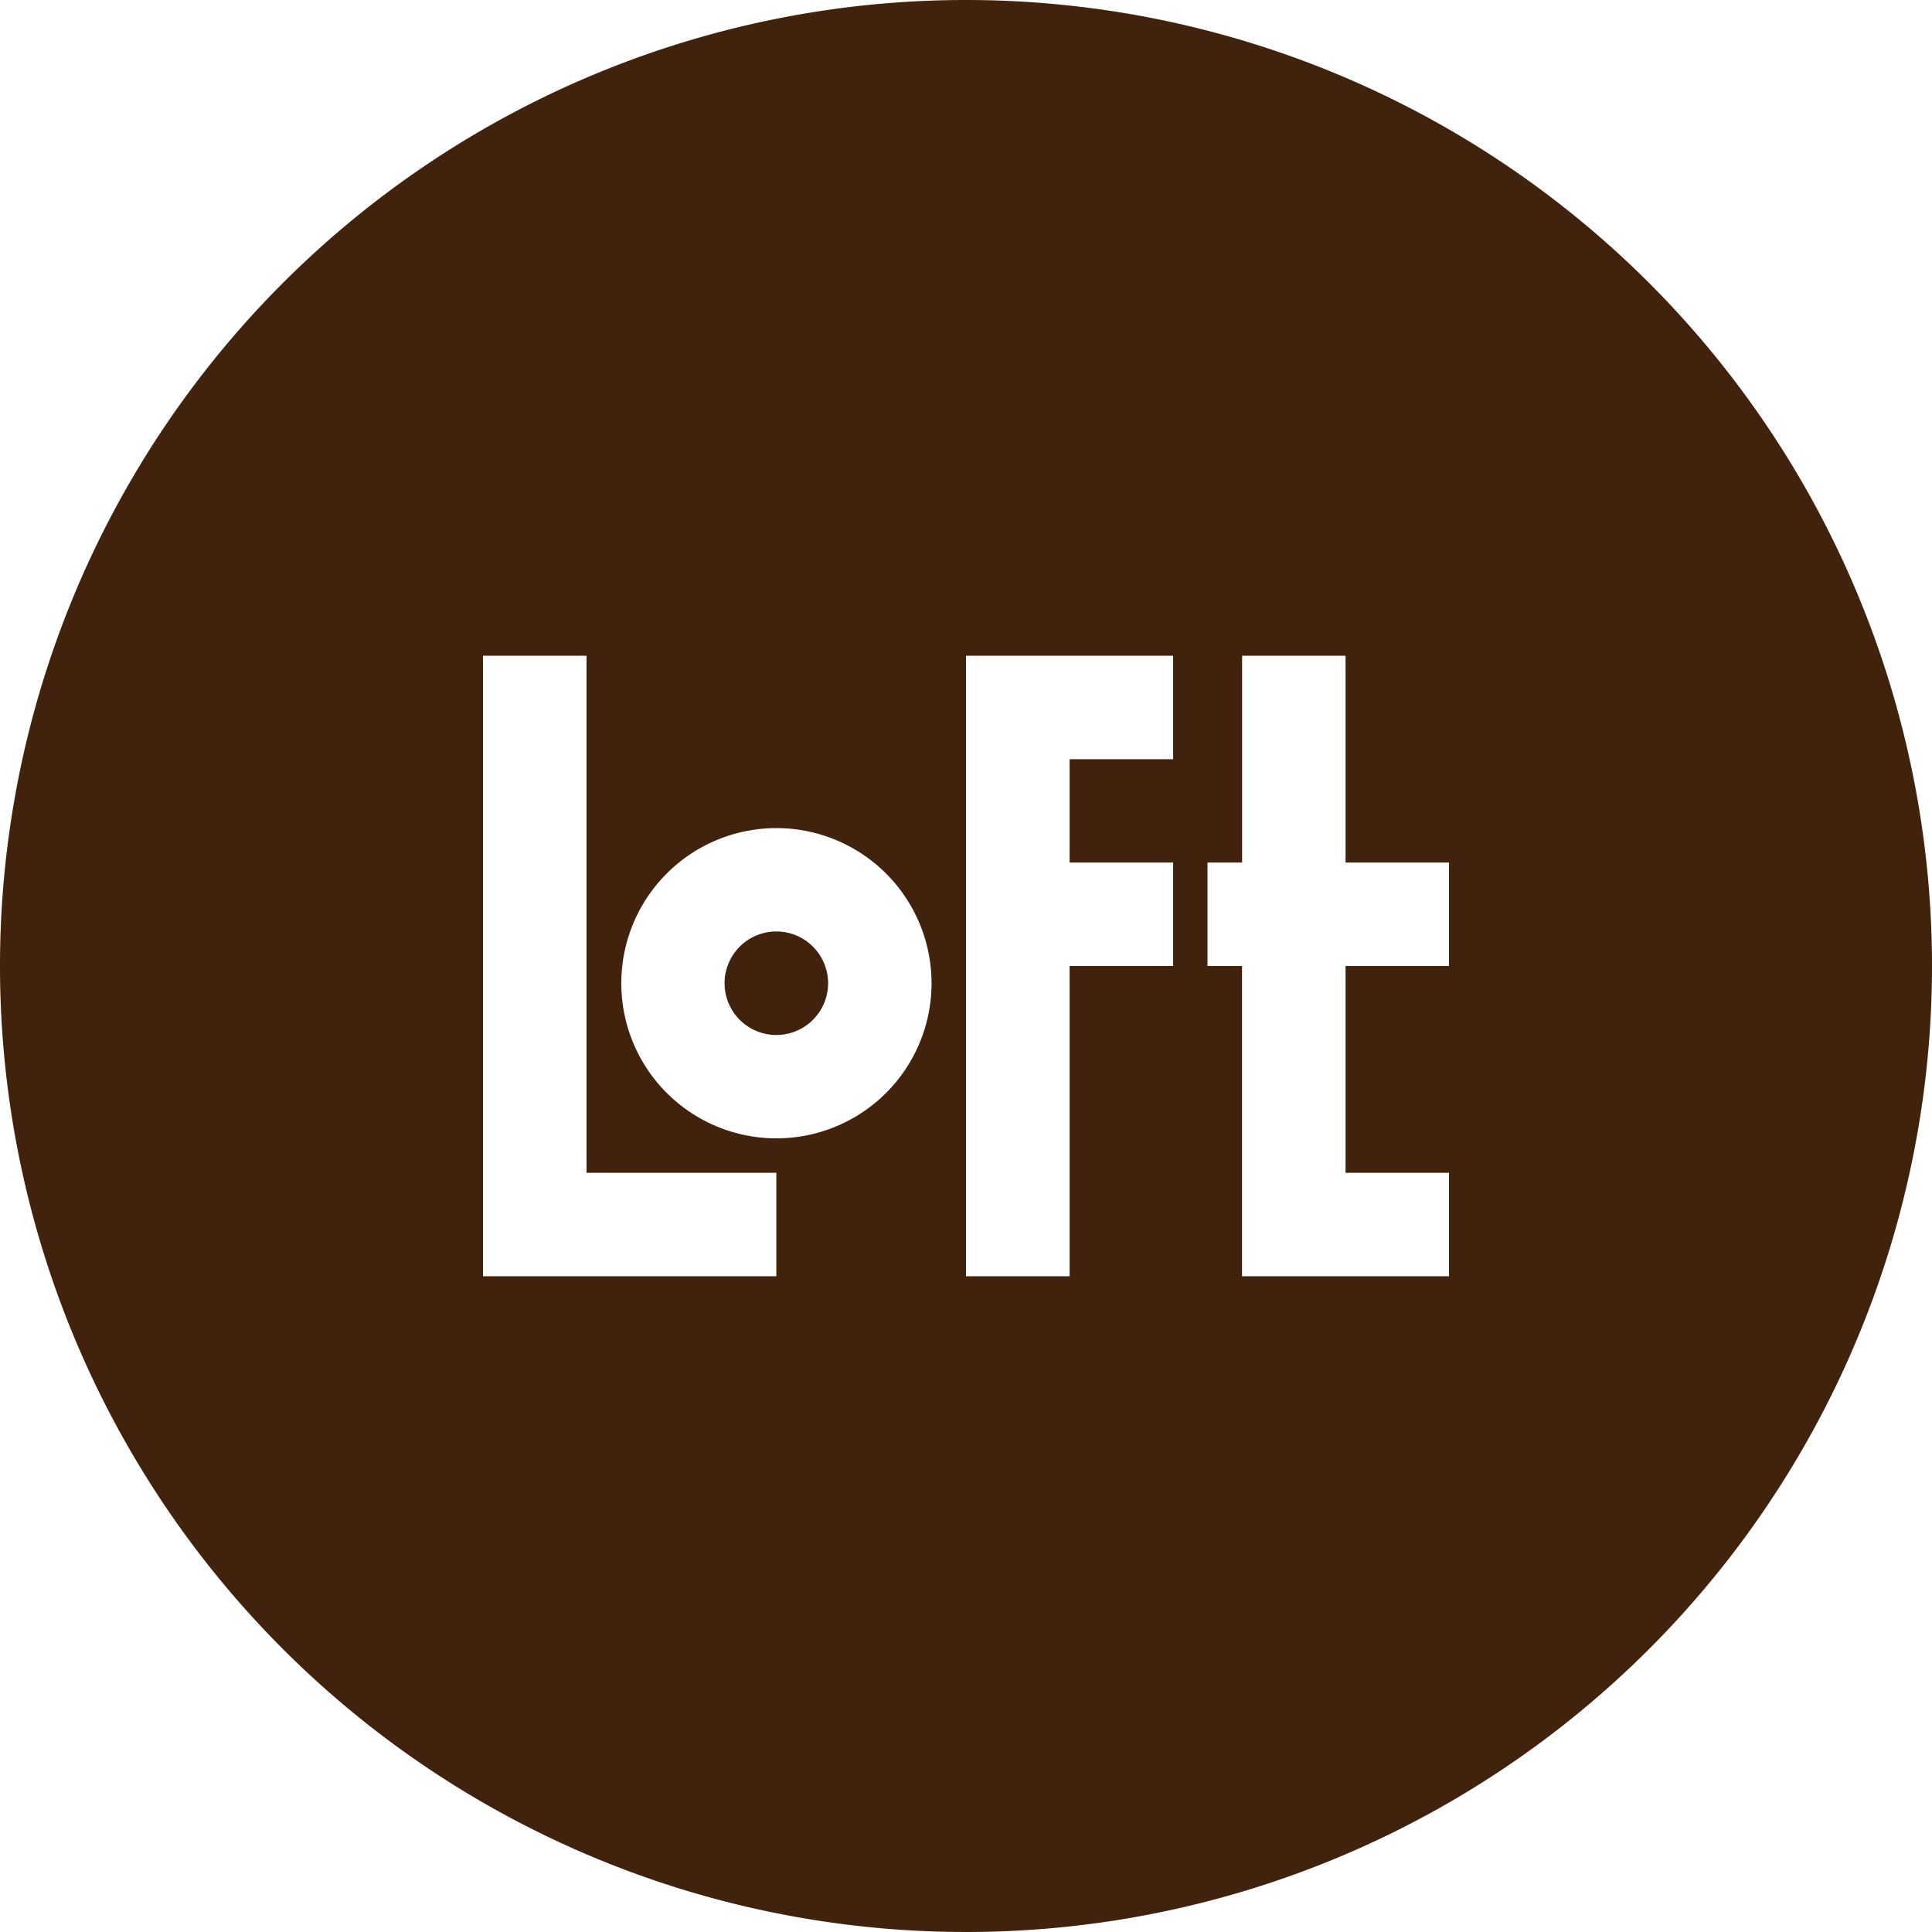
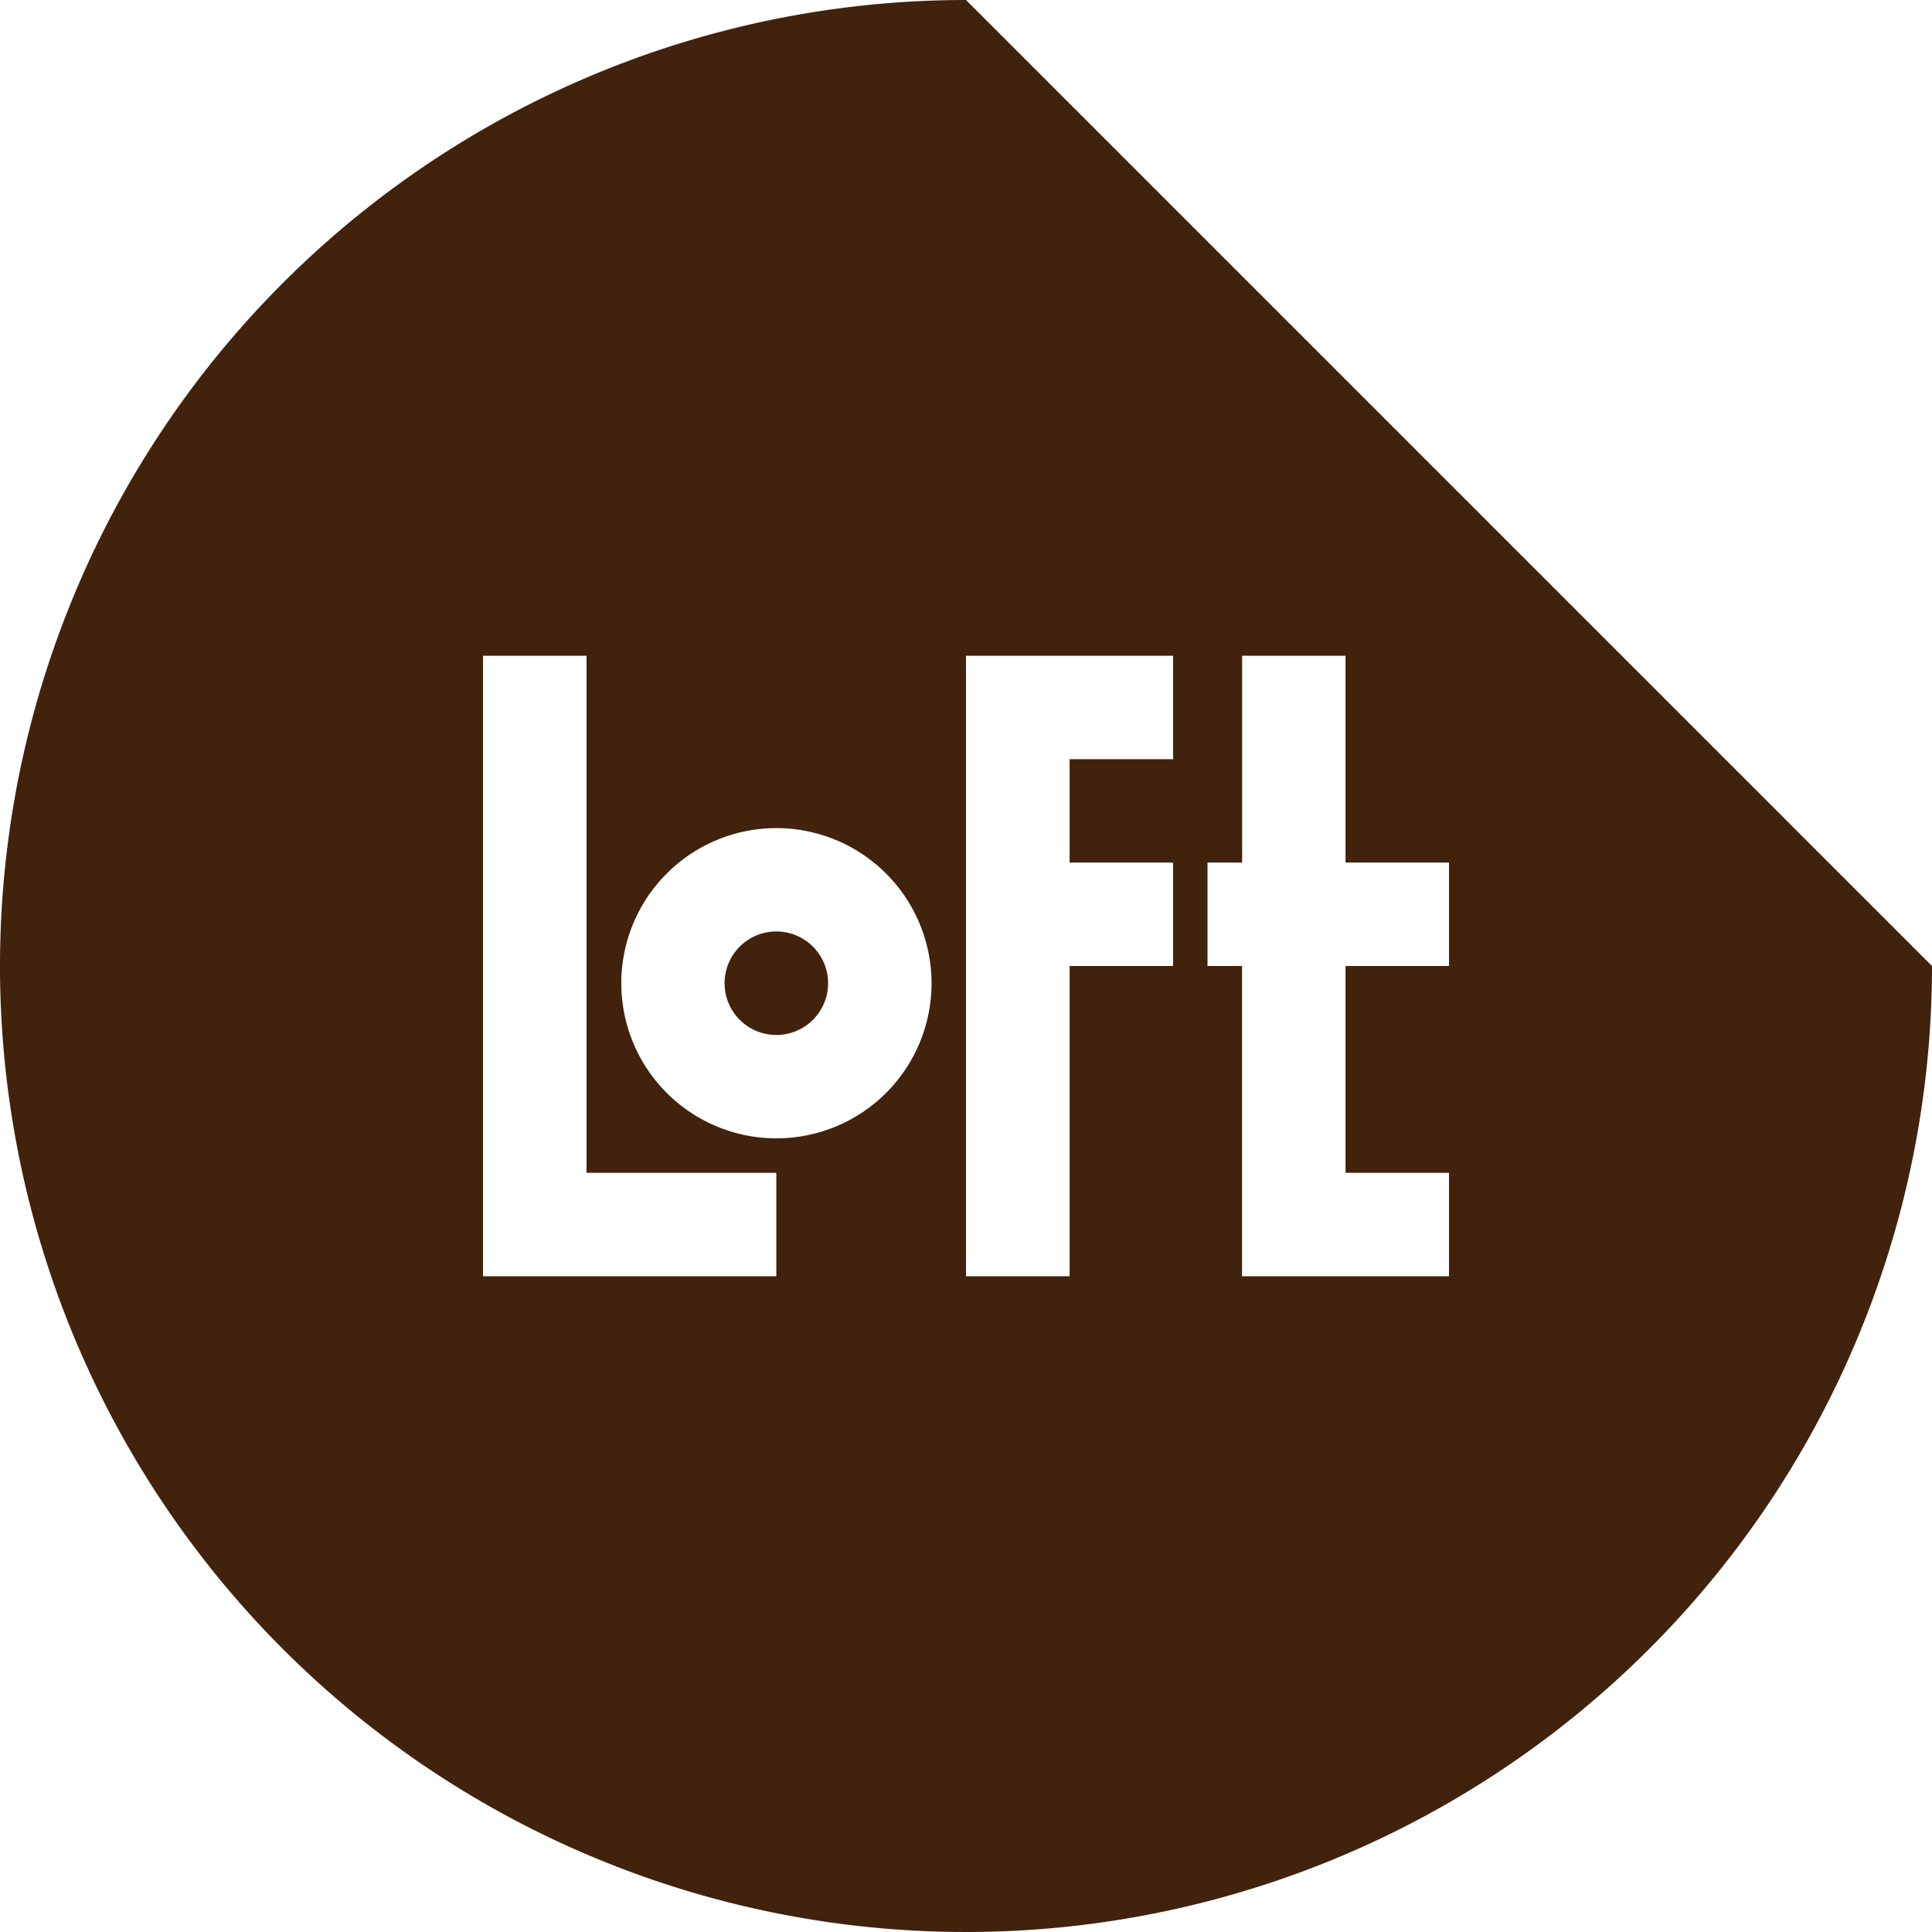
<svg xmlns="http://www.w3.org/2000/svg" width="24" height="24" viewBox="0 0 24 24">
  <defs>
    <style>
      .cls-1 {
        fill: #41220d;
        fill-rule: evenodd;
      }
    </style>
  </defs>
-   <path id="loft.svg" class="cls-1" d="M140,320a12,12,0,1,0,12,12A12,12,0,0,0,140,320Zm-6,8.146v7.708h3.644v-1.285h-2.358v-6.423H134Zm6,7.708h1.287V332h1.286v-1.285h-1.286v-1.284h1.286v-1.285H140v7.708Zm3.43-7.708v2.569H143V332h0.429v3.854H146v-1.285h-1.285V332H146v-1.285h-1.285v-2.569h-1.286Zm-5.785,2.141a1.927,1.927,0,1,0,1.927,1.927A1.928,1.928,0,0,0,137.644,330.287Zm0,2.57a0.643,0.643,0,1,1,.642-0.643A0.643,0.643,0,0,1,137.643,332.857Z" transform="translate(-128 -320)" />
+   <path id="loft.svg" class="cls-1" d="M140,320a12,12,0,1,0,12,12Zm-6,8.146v7.708h3.644v-1.285h-2.358v-6.423H134Zm6,7.708h1.287V332h1.286v-1.285h-1.286v-1.284h1.286v-1.285H140v7.708Zm3.43-7.708v2.569H143V332h0.429v3.854H146v-1.285h-1.285V332H146v-1.285h-1.285v-2.569h-1.286Zm-5.785,2.141a1.927,1.927,0,1,0,1.927,1.927A1.928,1.928,0,0,0,137.644,330.287Zm0,2.57a0.643,0.643,0,1,1,.642-0.643A0.643,0.643,0,0,1,137.643,332.857Z" transform="translate(-128 -320)" />
</svg>